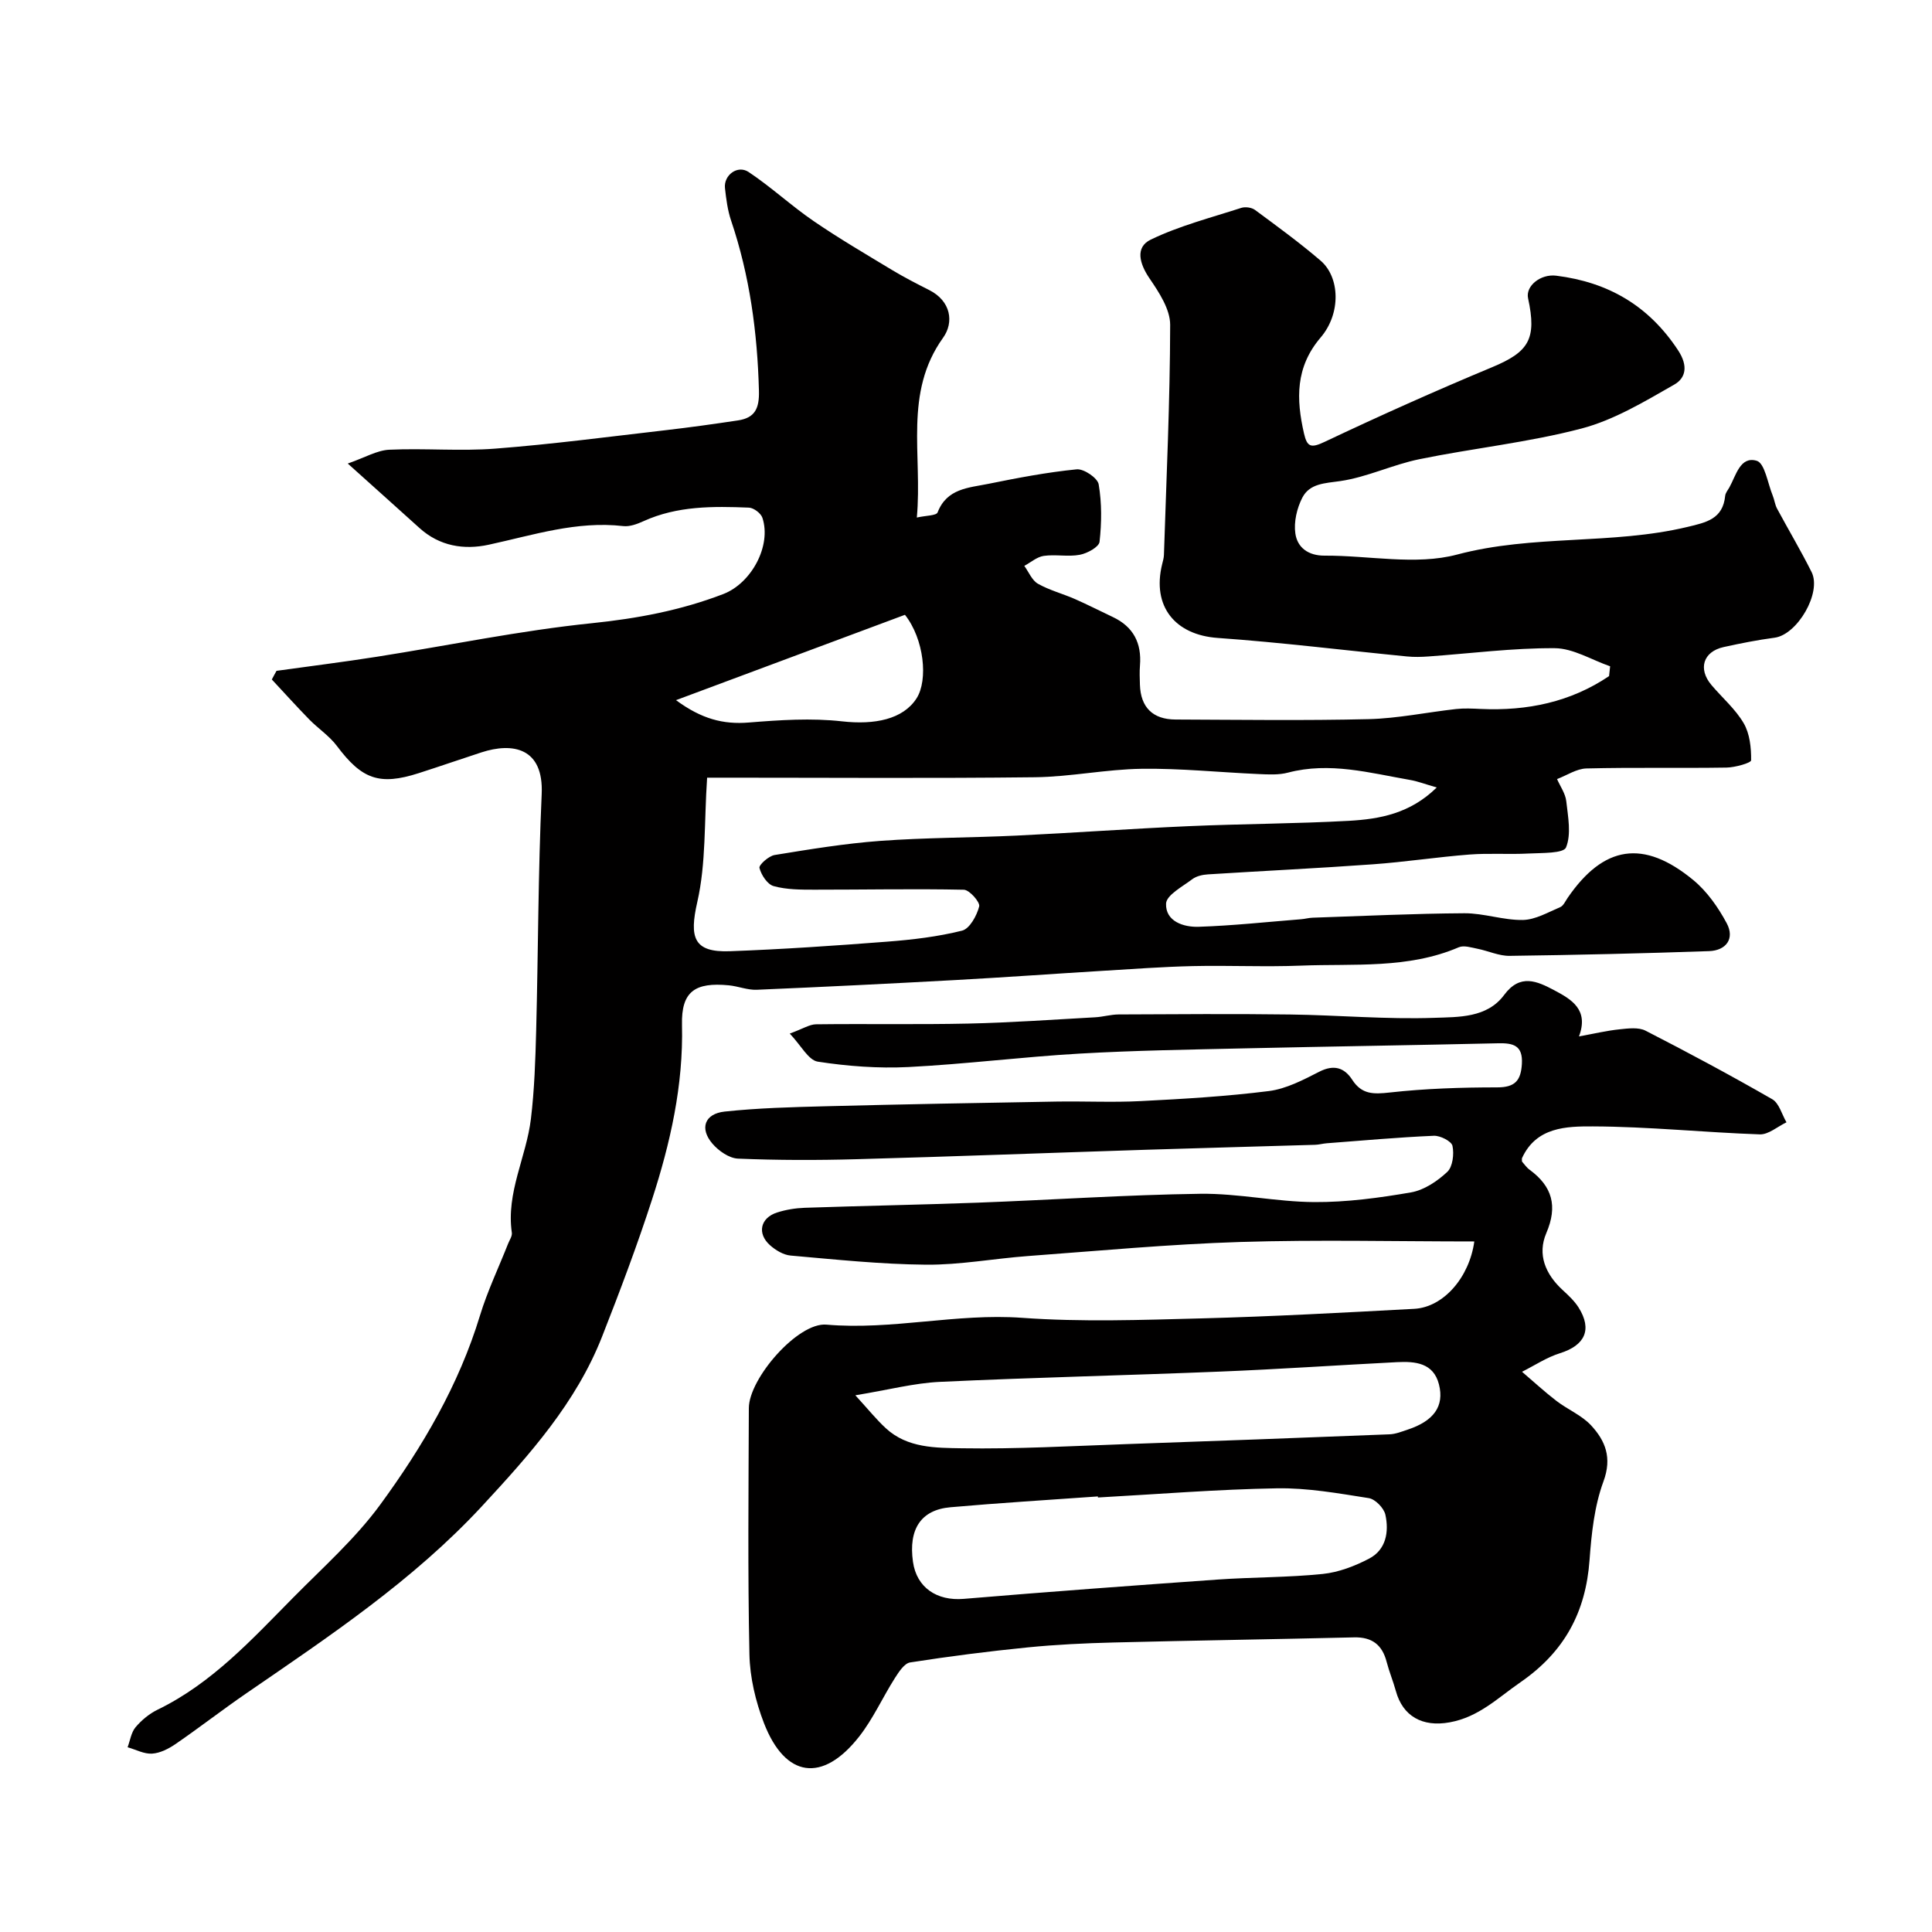
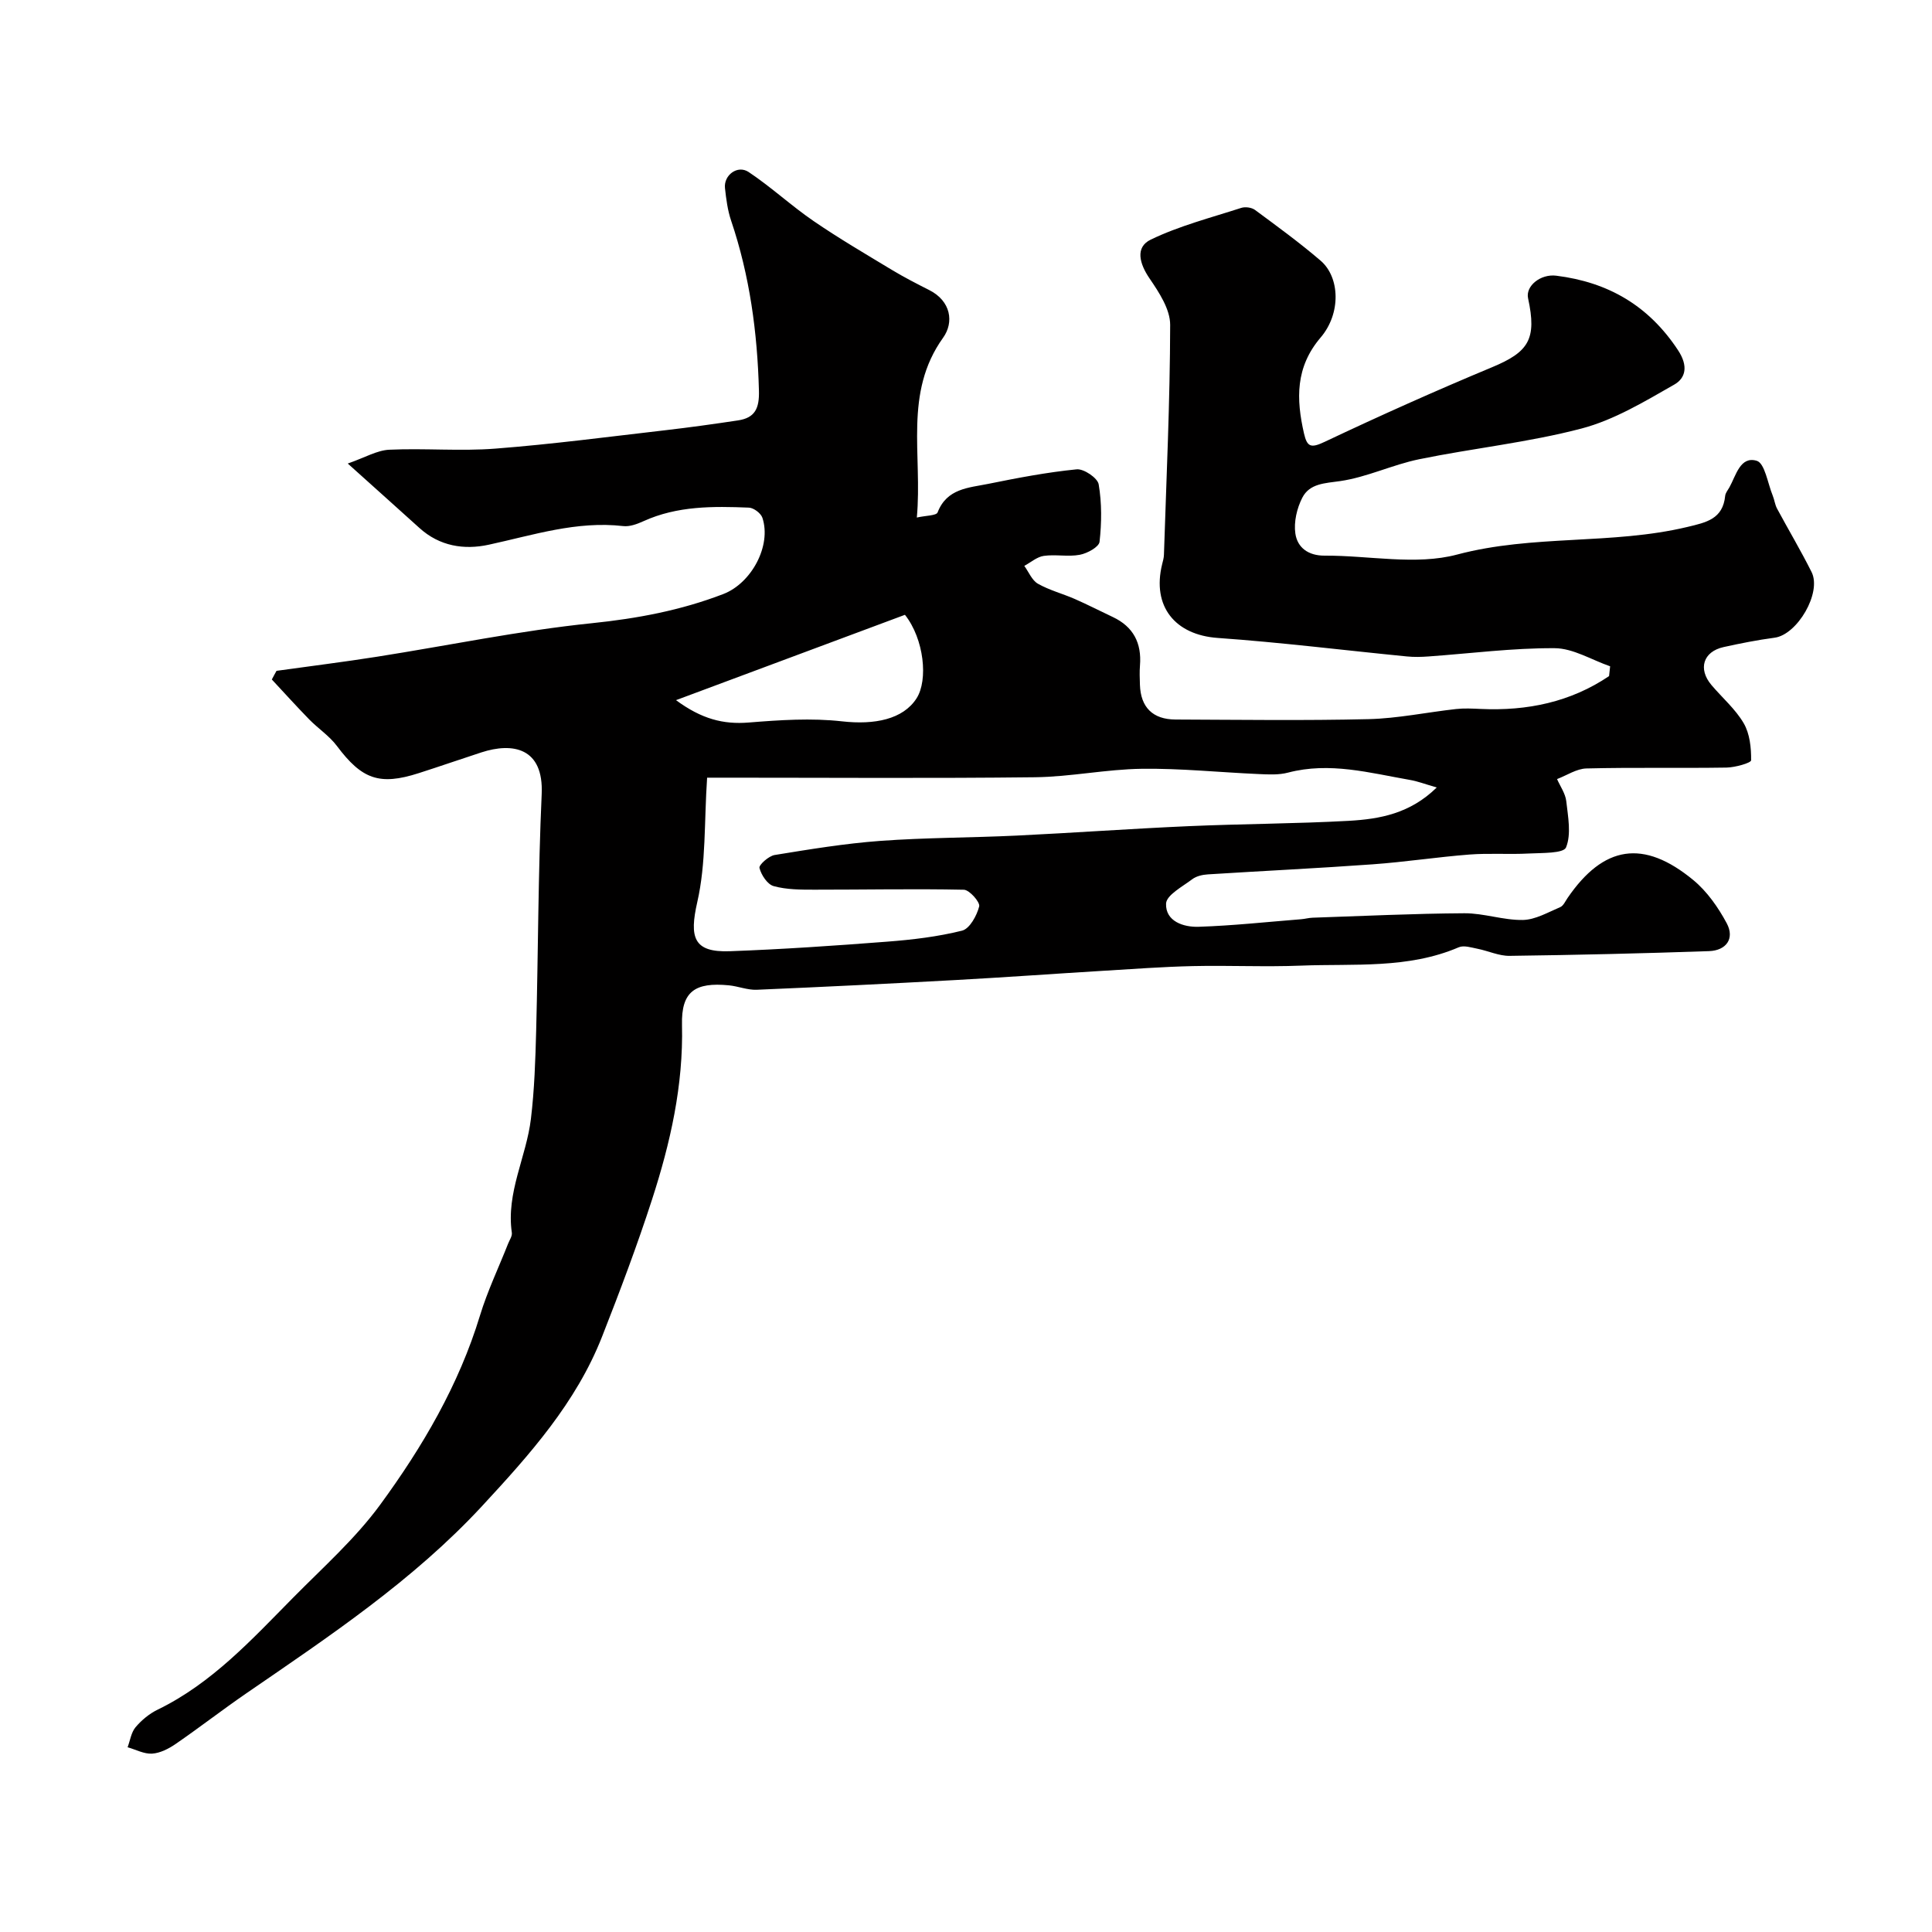
<svg xmlns="http://www.w3.org/2000/svg" enable-background="new 0 0 400 400" viewBox="0 0 400 400">
  <path d="m57.25 138.89c6.93-.97 13.88-1.83 20.8-2.92 14.82-2.33 29.57-5.41 44.47-6.94 9.43-.97 18.44-2.66 27.23-6.04 5.83-2.24 10.01-10 8.1-15.78-.31-.94-1.8-2.07-2.79-2.11-7.41-.3-14.82-.38-21.82 2.8-1.3.59-2.86 1.18-4.21 1.02-9.64-1.11-18.65 1.87-27.85 3.86-5.12 1.11-10.17.3-14.32-3.45-4.53-4.1-9.09-8.17-14.86-13.36 3.55-1.23 6.04-2.74 8.6-2.86 7.32-.34 14.7.34 21.98-.23 11.77-.91 23.48-2.46 35.21-3.81 5.02-.58 10.02-1.28 15.01-2.03 3.51-.53 4.43-2.48 4.33-6.15-.32-12.04-1.9-23.8-5.77-35.24-.72-2.13-1.01-4.44-1.26-6.69-.3-2.69 2.6-4.87 4.89-3.35 4.67 3.11 8.83 6.99 13.46 10.16 5.24 3.59 10.73 6.8 16.17 10.09 2.51 1.51 5.12 2.86 7.74 4.18 4.55 2.28 5.18 6.7 2.9 9.88-8.21 11.45-4.25 24.22-5.44 37.23 1.86-.42 4.03-.38 4.3-1.06 1.92-4.98 6.44-5.09 10.48-5.91 6.06-1.23 12.16-2.4 18.31-3.01 1.48-.15 4.34 1.79 4.56 3.11.66 3.88.62 7.96.18 11.89-.12 1.08-2.54 2.4-4.08 2.69-2.41.46-5.01-.12-7.46.23-1.42.2-2.7 1.35-4.04 2.07.92 1.26 1.58 2.98 2.81 3.69 2.38 1.35 5.12 2.06 7.64 3.16 2.66 1.17 5.25 2.5 7.88 3.74 4.26 2.01 5.99 5.4 5.62 10.02-.11 1.32-.05 2.67-.01 4 .15 4.66 2.64 7.18 7.37 7.2 13.33.05 26.67.24 39.99-.08 6.03-.15 12.04-1.42 18.07-2.09 1.69-.19 3.42-.1 5.13-.02 9.65.44 18.61-1.43 26.57-6.8.07-.68.15-1.35.22-2.03-3.83-1.32-7.65-3.73-11.49-3.75-8.69-.05-17.39 1.09-26.09 1.71-1.49.11-3.01.15-4.49 0-13.05-1.28-26.08-2.91-39.16-3.83-8.83-.62-13.67-6.52-11.52-15.27.16-.64.35-1.29.37-1.93.51-15.87 1.26-31.75 1.29-47.62.01-3.22-2.3-6.73-4.26-9.6-2.1-3.07-3.03-6.47.24-8.05 5.93-2.86 12.43-4.53 18.74-6.57.83-.27 2.14-.09 2.84.42 4.6 3.4 9.24 6.78 13.59 10.51 4 3.43 4.26 10.92.01 15.9-5.25 6.15-5.08 12.75-3.45 19.88.65 2.82 1.45 3.06 4.25 1.74 11.45-5.42 23.02-10.6 34.71-15.47 7.58-3.16 9.27-5.81 7.43-14.27-.55-2.54 2.59-5.08 5.84-4.67 10.73 1.34 19.12 6.18 25.21 15.43 2.17 3.29 1.57 5.78-.79 7.12-6.15 3.51-12.45 7.32-19.19 9.09-11 2.89-22.44 4.07-33.61 6.36-5.52 1.13-10.79 3.71-16.33 4.52-3.21.46-6.34.48-7.87 3.44-1.12 2.18-1.79 5.04-1.44 7.42.42 2.91 2.67 4.6 6.06 4.58 9.17-.05 18.86 2.05 27.41-.22 15.77-4.19 32.03-1.98 47.69-5.72 3.94-.94 7.35-1.64 7.83-6.44.06-.61.55-1.18.87-1.75 1.38-2.48 2.25-6.53 5.66-5.51 1.68.5 2.27 4.67 3.31 7.2.36.88.46 1.88.9 2.7 2.36 4.39 4.92 8.68 7.15 13.14 2.14 4.28-2.96 12.97-7.66 13.59-3.54.47-7.07 1.17-10.56 1.94-4.23.94-5.34 4.52-2.51 7.86 2.23 2.64 4.96 4.97 6.67 7.9 1.27 2.17 1.57 5.1 1.54 7.68-.01.55-3.31 1.48-5.1 1.51-9.66.15-19.33-.06-28.99.18-2.05.05-4.06 1.43-6.09 2.2.67 1.52 1.73 3 1.91 4.58.36 3.21 1.07 6.82-.05 9.57-.52 1.27-5 1.12-7.7 1.26-4.08.22-8.2-.1-12.27.21-6.7.52-13.37 1.55-20.08 2.03-11.36.82-22.74 1.36-34.1 2.08-1.1.07-2.37.35-3.22.99-2.03 1.54-5.38 3.3-5.44 5.07-.13 3.67 3.62 4.9 6.76 4.79 7.07-.23 14.11-1 21.17-1.56.82-.06 1.62-.3 2.44-.32 10.46-.35 20.93-.86 31.4-.92 4.03-.02 8.08 1.46 12.1 1.39 2.6-.05 5.21-1.59 7.74-2.66.66-.28 1.06-1.23 1.53-1.91 7.44-10.86 15.7-12.2 26.01-3.7 2.85 2.35 5.16 5.65 6.93 8.95 1.7 3.18-.11 5.64-3.65 5.77-13.76.48-27.53.8-41.3.98-2.21.03-4.42-1.03-6.65-1.47-1.28-.25-2.81-.76-3.87-.31-10.51 4.51-21.66 3.37-32.6 3.8-7.49.3-15-.07-22.5.1-6.16.14-12.32.6-18.48.97-10.23.62-20.44 1.36-30.67 1.92-13.7.75-27.4 1.43-41.1 2.01-1.91.08-3.84-.73-5.78-.92-6.98-.67-9.87 1.24-9.7 8.19.3 12.53-2.41 24.44-6.2 36.15-3.1 9.58-6.67 19.03-10.35 28.4-5.38 13.69-14.98 24.42-24.82 35.05-14.31 15.45-31.64 26.98-48.81 38.78-4.95 3.4-9.7 7.09-14.64 10.49-1.44.99-3.21 1.9-4.88 2.01-1.66.11-3.38-.84-5.08-1.32.52-1.4.74-3.06 1.64-4.14 1.24-1.47 2.86-2.81 4.59-3.65 11.25-5.47 19.5-14.54 28.06-23.2 6.17-6.25 12.85-12.19 18-19.22 8.76-11.97 16.29-24.78 20.67-39.19 1.55-5.08 3.87-9.92 5.82-14.87.3-.75.87-1.56.77-2.26-1.21-8.3 3-15.67 3.95-23.57.73-6.07.93-12.22 1.09-18.34.42-16.29.4-32.6 1.14-48.88.44-9.64-6-10.77-12.5-8.65-4.33 1.41-8.64 2.91-12.98 4.3-8.12 2.6-11.75 1.26-16.92-5.64-1.56-2.08-3.86-3.59-5.71-5.47-2.64-2.71-5.18-5.52-7.76-8.29.3-.59.64-1.19.97-1.79zm240.21 24.15c-2.49-.72-3.98-1.3-5.52-1.56-8.36-1.46-16.65-3.78-25.26-1.52-1.92.51-4.06.39-6.08.3-8.08-.35-16.16-1.2-24.23-1.09-7.37.1-14.71 1.66-22.08 1.75-21.31.25-42.63.09-63.94.09-1.72 0-3.43 0-3.95 0-.62 9.16-.2 17.7-2.03 25.73-1.68 7.37-.8 10.48 6.75 10.2 10.87-.4 21.73-1.14 32.57-1.98 5.21-.4 10.45-1.02 15.5-2.28 1.57-.4 3.05-3.1 3.54-5.02.22-.87-2.02-3.43-3.18-3.45-10.31-.22-20.63 0-30.94-.01-2.83 0-5.75 0-8.43-.74-1.29-.35-2.57-2.3-2.94-3.76-.16-.62 1.91-2.48 3.14-2.68 7.24-1.18 14.52-2.38 21.83-2.92 9.4-.69 18.85-.65 28.27-1.1 11.86-.57 23.71-1.43 35.58-1.95 11.08-.49 22.19-.5 33.27-1.11 6.31-.37 12.59-1.47 18.13-6.9zm-157.5-18.08c5.28 3.89 9.77 5.06 15.06 4.63 6.43-.52 12.99-.96 19.35-.24 6.7.75 12.59-.41 15.39-4.76 2.44-3.8 1.56-12.29-2.4-17.3-15.12 5.63-30.56 11.39-47.4 17.67z" fill="#010000" />
-   <path d="m163.51 213.99c2.77-1.01 4.09-1.9 5.42-1.92 10.52-.13 21.05.08 31.57-.15 8.75-.19 17.49-.82 26.23-1.3 1.63-.09 3.25-.58 4.87-.59 11.83-.05 23.67-.15 35.5.01 9.96.13 19.93 1.04 29.87.69 4.99-.18 10.9.05 14.45-4.74 3.31-4.48 6.84-2.84 10.37-.97 3.56 1.89 7.21 4 5.12 9.56 3.04-.55 5.7-1.19 8.4-1.47 1.79-.19 3.93-.47 5.4.29 8.84 4.53 17.6 9.23 26.21 14.18 1.43.82 1.99 3.15 2.95 4.78-1.84.88-3.72 2.56-5.53 2.5-11.53-.4-23.05-1.61-34.57-1.65-5.42-.02-11.7.1-14.65 6.56-.06.14-.01.33-.01.71.44.49.91 1.21 1.56 1.69 4.72 3.45 5.87 7.54 3.48 13.12-1.9 4.44-.19 8.5 3.35 11.77 1.21 1.12 2.47 2.28 3.34 3.66 2.86 4.57 1.3 7.83-3.87 9.45-2.75.86-5.24 2.53-7.85 3.84 2.37 2.02 4.66 4.14 7.12 6.03 2.33 1.79 5.23 2.97 7.18 5.07 2.94 3.18 4.38 6.67 2.56 11.6-1.88 5.09-2.48 10.78-2.88 16.26-.78 10.81-5.19 19.02-14.29 25.31-4.71 3.25-8.62 7.21-14.66 8.31-5.7 1.04-9.73-1.3-11.15-6.48-.56-2.03-1.38-3.99-1.91-6.03-.91-3.54-3.03-5.17-6.75-5.08-16.6.4-33.2.64-49.8 1.06-5.94.15-11.89.43-17.8 1.02-8.13.81-16.24 1.85-24.31 3.11-1.21.19-2.36 2-3.18 3.28-2.53 3.99-4.49 8.4-7.38 12.08-7.56 9.63-15.3 8.56-19.7-2.8-1.73-4.48-2.91-9.45-3.01-14.23-.36-16.99-.18-33.99-.12-50.99.02-6.14 10.16-17.79 16.05-17.28 13.6 1.18 26.91-2.39 40.52-1.41 12.3.89 24.73.44 37.09.12 14.71-.39 29.41-1.19 44.1-1.98 6.06-.33 11.41-6.5 12.44-13.95-16.18 0-32.36-.39-48.5.11-14.65.46-29.28 1.83-43.91 2.91-7.04.52-14.07 1.85-21.1 1.79-9.35-.08-18.71-1.07-28.04-1.89-1.5-.13-3.13-1.12-4.29-2.16-2.7-2.43-1.97-5.64 1.47-6.75 1.83-.59 3.82-.91 5.74-.98 11.93-.41 23.87-.62 35.8-1.06 15.37-.57 30.73-1.63 46.11-1.84 7.85-.1 15.72 1.67 23.59 1.72 6.68.04 13.43-.87 20.03-2.01 2.7-.47 5.44-2.31 7.5-4.24 1.13-1.06 1.44-3.69 1.08-5.39-.2-.96-2.54-2.15-3.86-2.09-7.4.32-14.78.99-22.16 1.55-.82.06-1.63.3-2.44.32-11.6.35-23.2.65-34.8 1.02-20.04.64-40.07 1.41-60.11 1.96-8.18.23-16.38.22-24.56-.12-1.84-.08-4.02-1.61-5.3-3.11-2.68-3.13-1.62-6.18 2.53-6.63 6.91-.74 13.89-.92 20.85-1.1 15.93-.41 31.87-.7 47.8-.97 5.83-.1 11.68.2 17.5-.1 8.86-.45 17.75-.97 26.55-2.08 3.59-.46 7.11-2.31 10.42-4 3.01-1.54 5.19-.86 6.82 1.66 1.99 3.08 4.42 3.01 7.78 2.64 7.37-.82 14.82-1.06 22.24-1.06 3.71 0 4.9-1.42 5.11-4.85.23-3.86-1.8-4.35-4.93-4.28-17.46.4-34.93.66-52.39 1.05-11.44.26-22.88.43-34.3 1.09-11.82.68-23.59 2.18-35.42 2.78-6.24.31-12.59-.17-18.76-1.12-1.94-.33-3.43-3.34-5.78-5.81zm63.81 96.05c-.01-.07-.01-.15-.02-.22-10.18.73-20.37 1.34-30.53 2.24-6.12.54-8.7 4.55-7.75 11.29.75 5.35 4.96 8.14 10.49 7.68 17.52-1.47 35.06-2.76 52.6-4 7.24-.51 14.54-.42 21.75-1.16 3.29-.34 6.65-1.63 9.61-3.18 3.51-1.84 4.13-5.55 3.36-9.08-.3-1.38-2.1-3.23-3.44-3.44-6.3-.99-12.68-2.14-19.02-2.03-12.36.21-24.7 1.22-37.05 1.9zm-50.23-21.16c2.61 2.84 4.32 4.99 6.32 6.83 4.47 4.13 10.36 4.05 15.75 4.14 11.31.18 22.64-.46 33.96-.86 18.19-.63 36.38-1.31 54.57-2.03 1.26-.05 2.52-.56 3.75-.97 5.36-1.77 7.64-4.81 6.48-9.37-1.14-4.48-4.94-4.79-8.7-4.6-12.19.62-24.36 1.46-36.55 1.95-19.36.79-38.73 1.22-58.08 2.13-5.31.25-10.56 1.64-17.5 2.78z" fill="#010000" />
</svg>